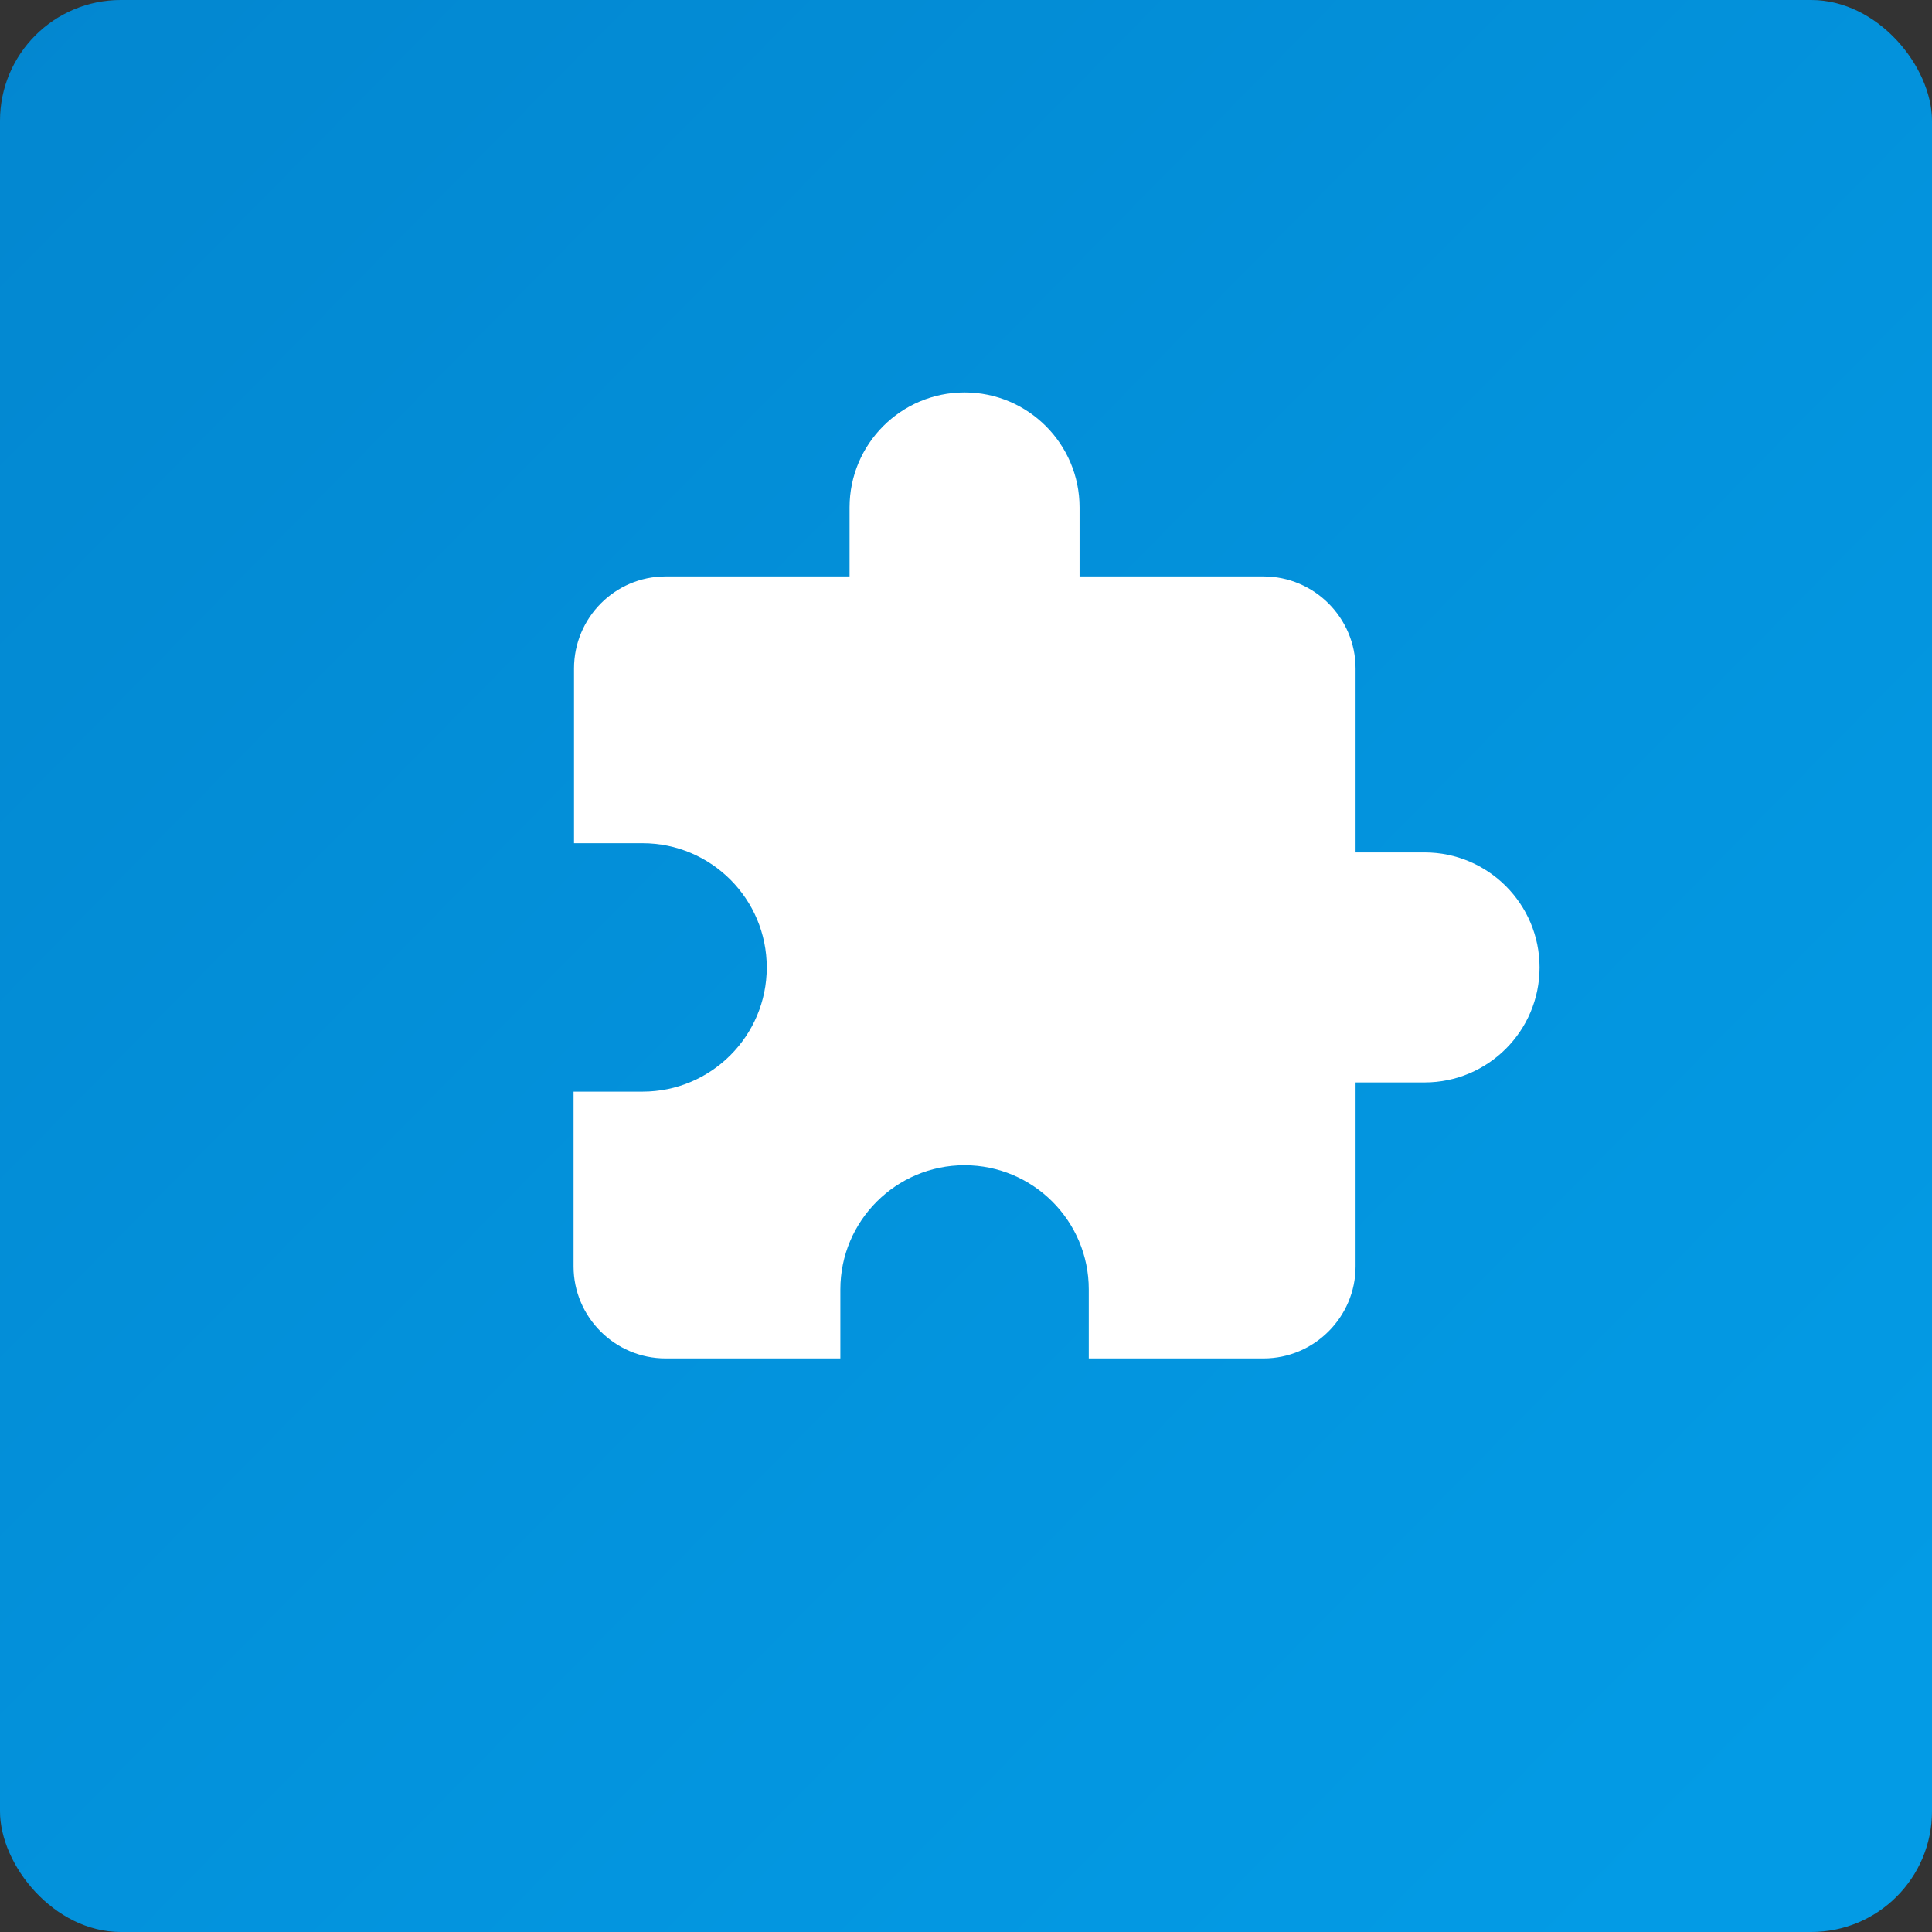
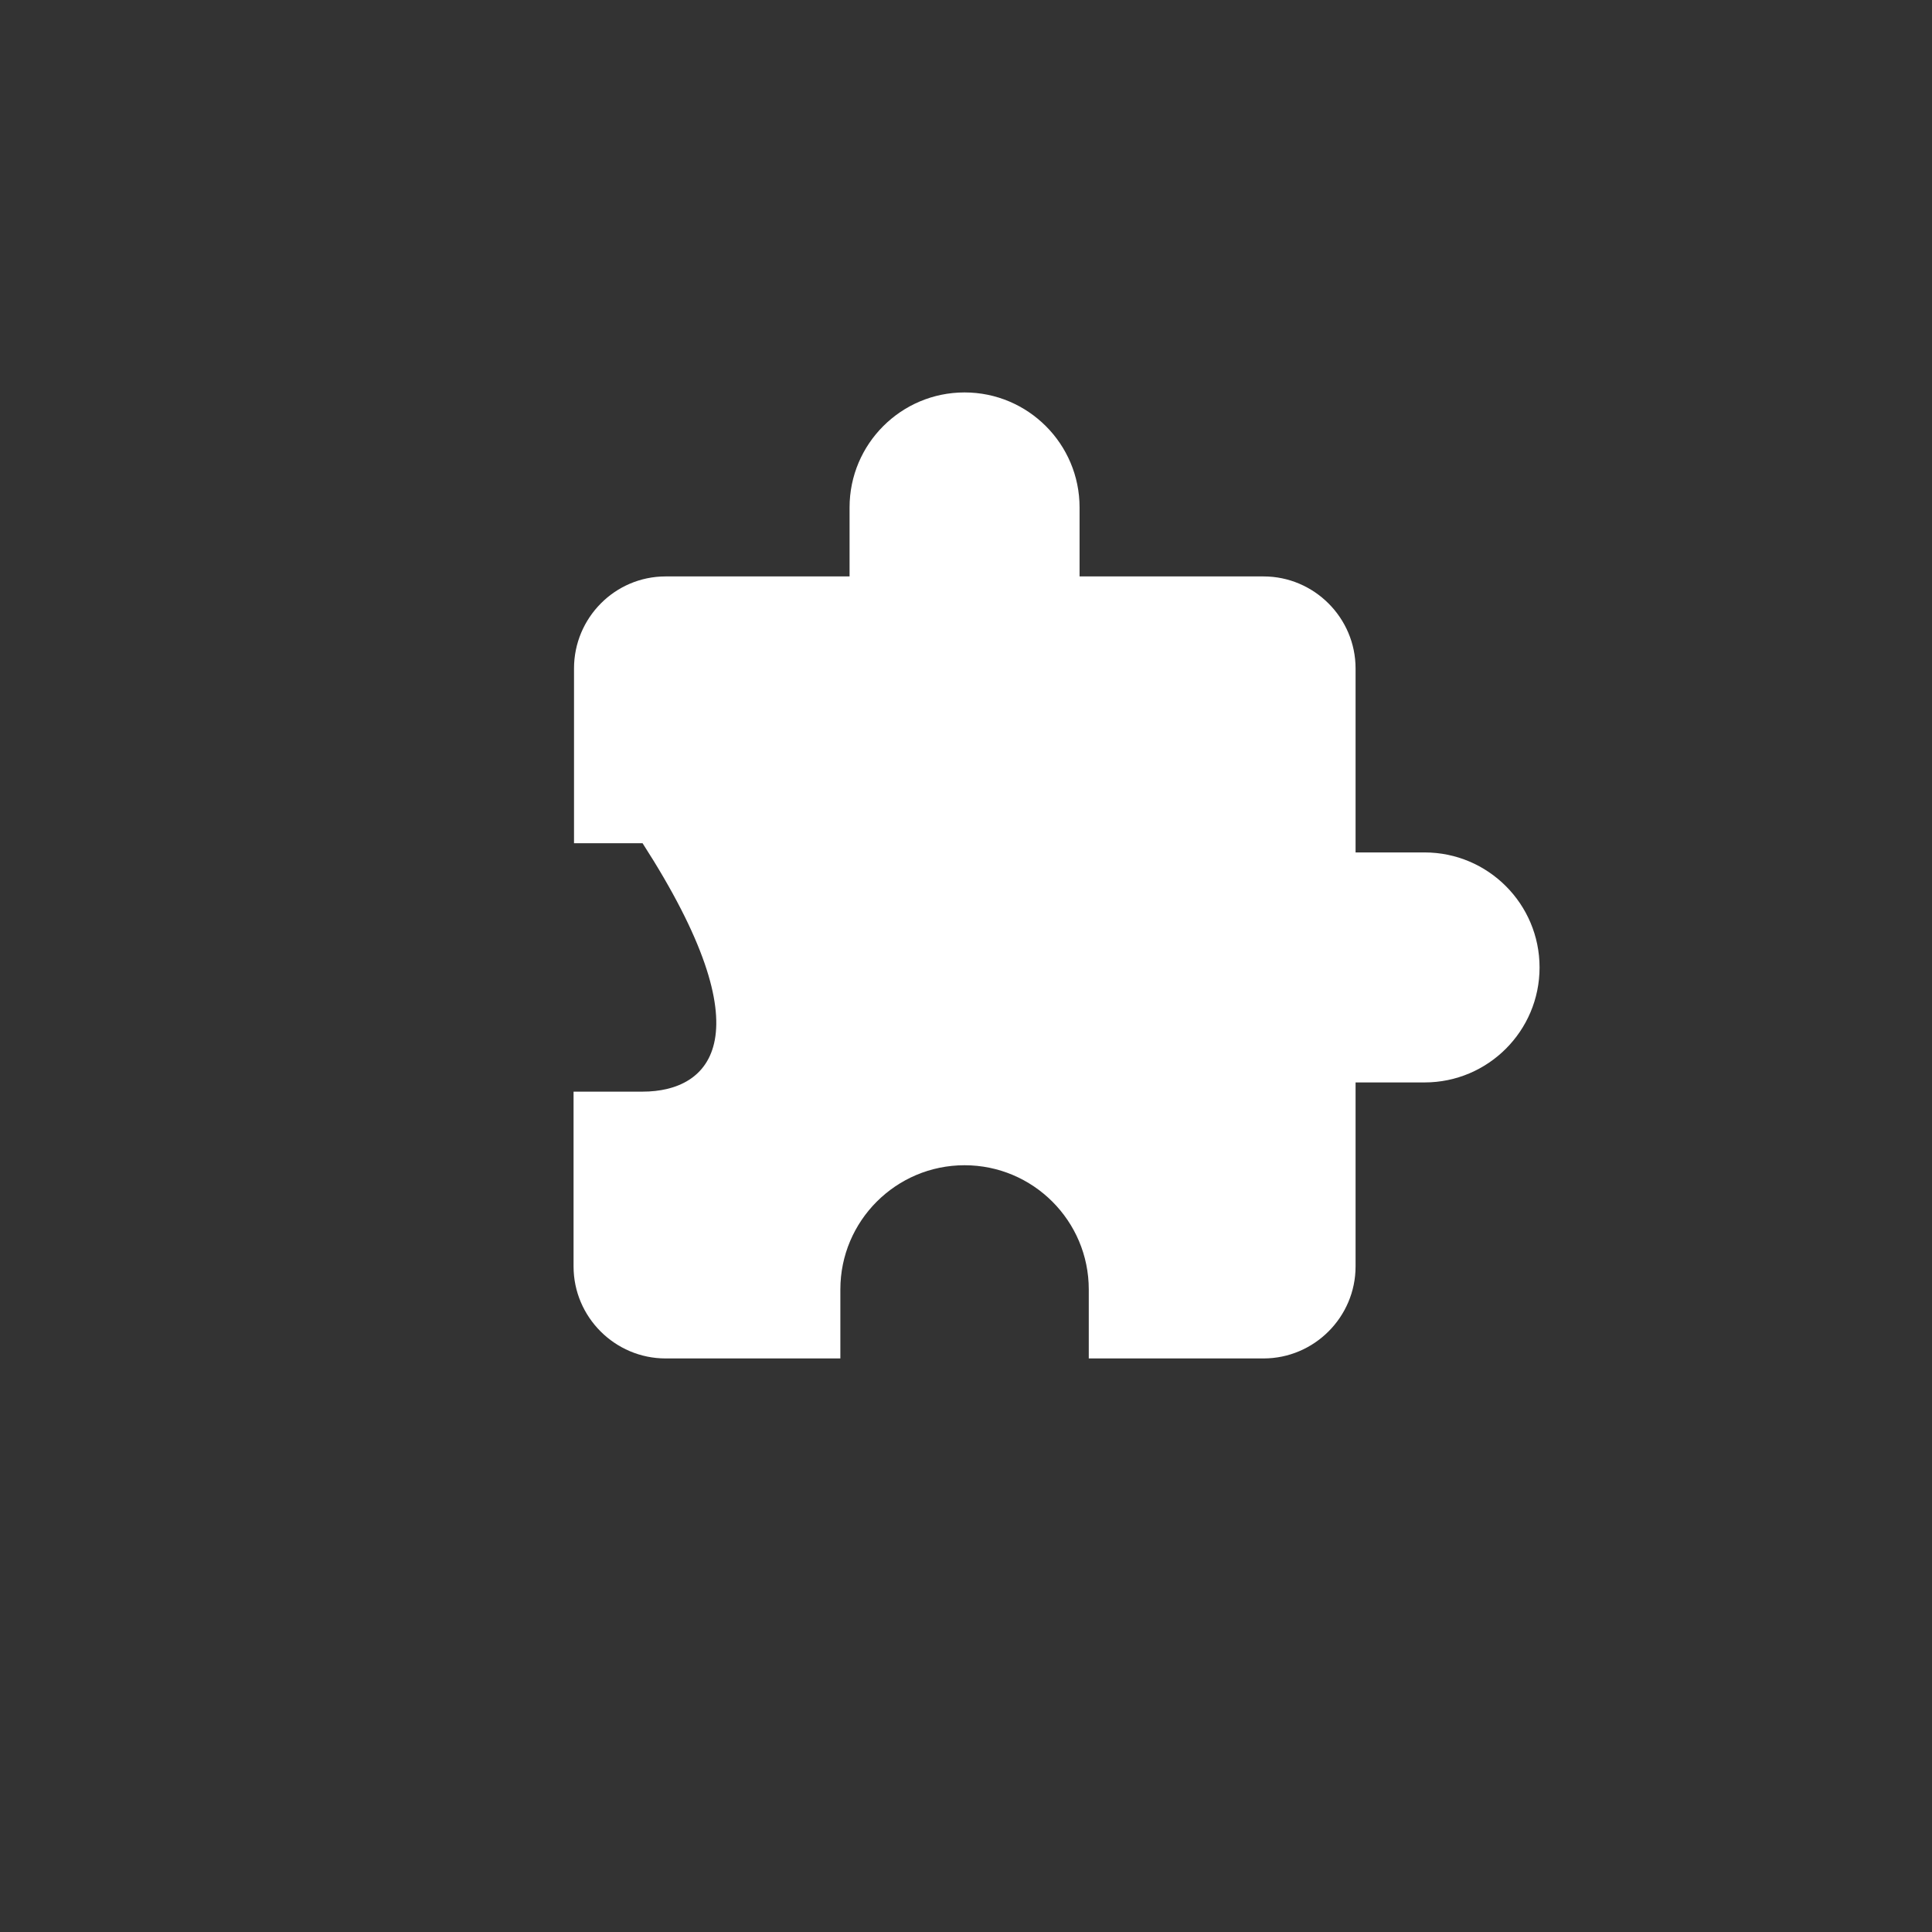
<svg xmlns="http://www.w3.org/2000/svg" width="64" height="64" viewBox="0 0 64 64" fill="none">
  <rect x="0" y="0" width="64" height="64" fill="#333333" stroke="none" />
-   <rect width="64" height="64" rx="4" fill="url(#paint0_linear)" />
-   <path d="M47.191 28.238H44.905V22.143C44.905 20.467 43.533 19.095 41.857 19.095H35.762V16.809C35.762 14.707 34.055 13 31.952 13C29.849 13 28.143 14.707 28.143 16.809V19.095H22.048C20.371 19.095 19.015 20.467 19.015 22.143V27.933H21.286C23.556 27.933 25.4 29.777 25.4 32.048C25.4 34.318 23.556 36.162 21.286 36.162H19V41.952C19 43.629 20.371 45 22.048 45H27.838V42.714C27.838 40.444 29.682 38.6 31.952 38.6C34.223 38.6 36.067 40.444 36.067 42.714V45H41.857C43.533 45 44.905 43.629 44.905 41.952V35.857H47.191C49.293 35.857 51 34.151 51 32.048C51 29.945 49.293 28.238 47.191 28.238Z" fill="white" />
+   <path d="M47.191 28.238H44.905V22.143C44.905 20.467 43.533 19.095 41.857 19.095H35.762V16.809C35.762 14.707 34.055 13 31.952 13C29.849 13 28.143 14.707 28.143 16.809V19.095H22.048C20.371 19.095 19.015 20.467 19.015 22.143V27.933H21.286C25.4 34.318 23.556 36.162 21.286 36.162H19V41.952C19 43.629 20.371 45 22.048 45H27.838V42.714C27.838 40.444 29.682 38.6 31.952 38.6C34.223 38.6 36.067 40.444 36.067 42.714V45H41.857C43.533 45 44.905 43.629 44.905 41.952V35.857H47.191C49.293 35.857 51 34.151 51 32.048C51 29.945 49.293 28.238 47.191 28.238Z" fill="white" />
  <defs>
    <linearGradient id="paint0_linear" x1="-11" y1="0" x2="54" y2="64" gradientUnits="userSpaceOnUse">
      <stop stop-color="#0385CE" />
      <stop offset="1" stop-color="#039BE5" />
    </linearGradient>
  </defs>
</svg>